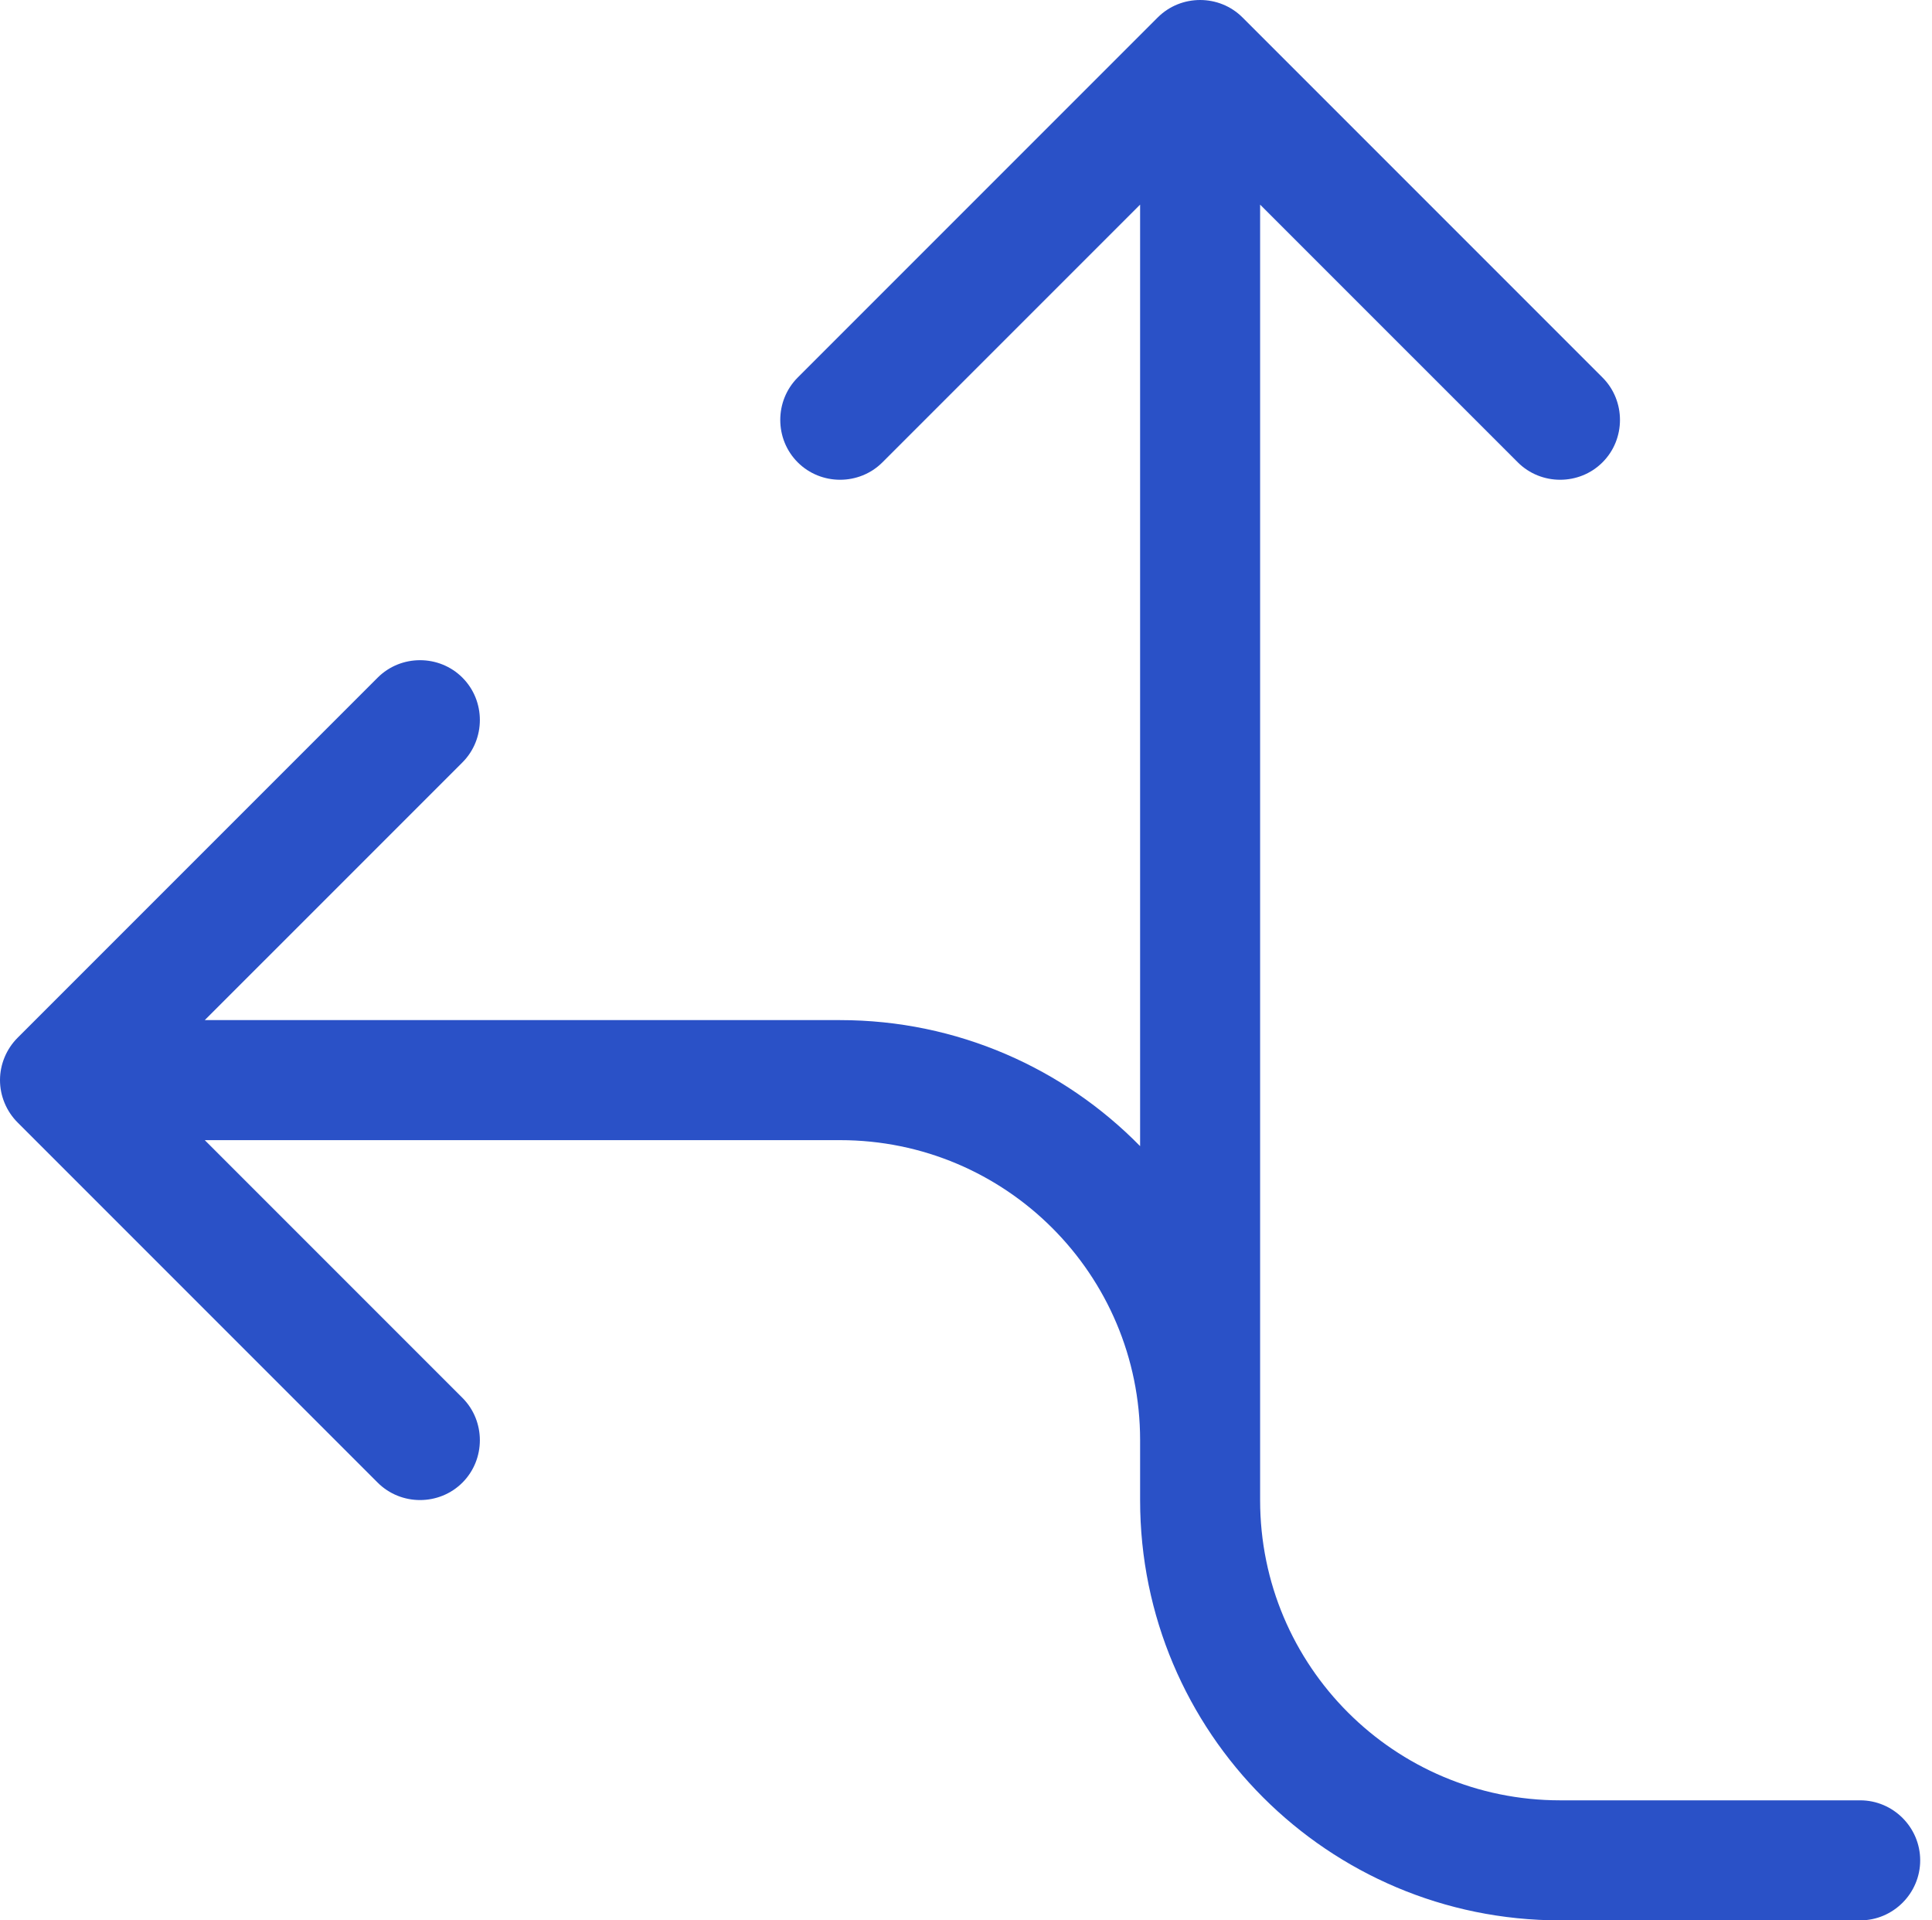
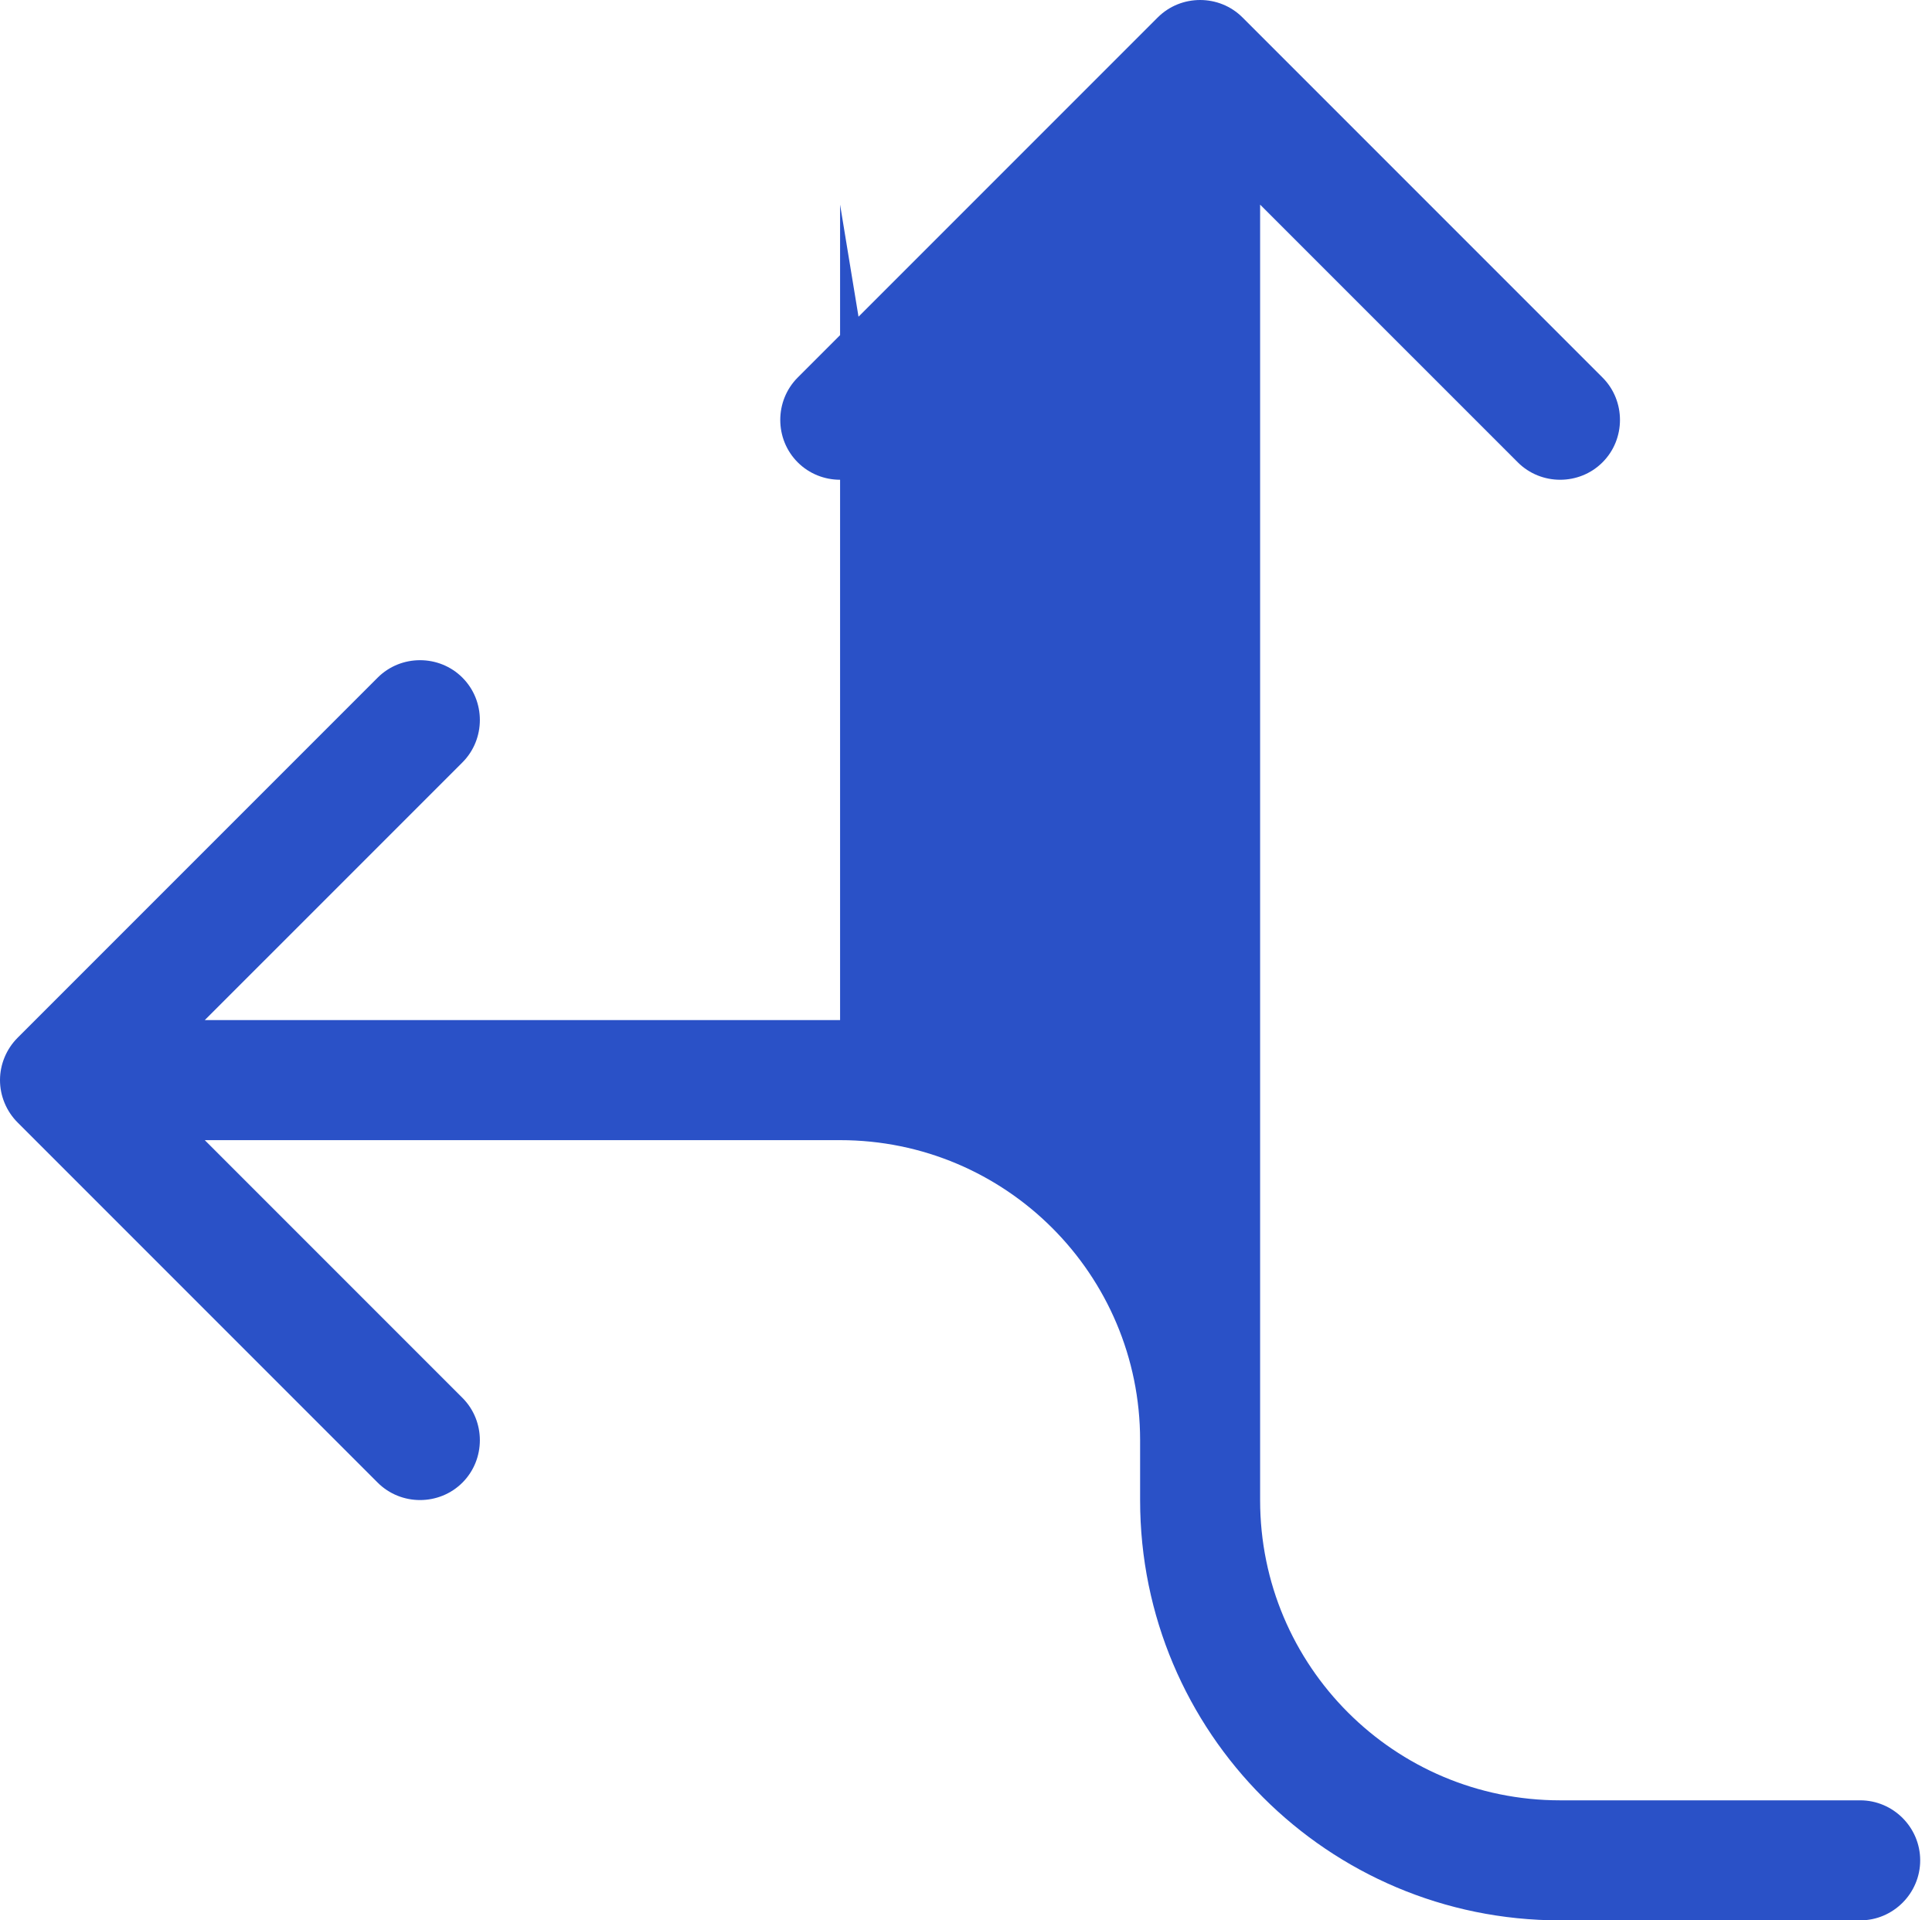
<svg xmlns="http://www.w3.org/2000/svg" width="161" height="160" viewBox="0 0 161 160" fill="none">
-   <path d="M73.538 38.519C71.601 40.457 68.413 40.457 66.475 38.519C64.538 36.582 64.538 33.394 66.475 31.456L96.478 1.453C98.416 -0.484 101.604 -0.484 103.541 1.453L133.544 31.456C135.482 33.394 135.482 36.582 133.544 38.519C131.607 40.457 128.419 40.457 126.481 38.519L105.01 17.049V119.996V124.997C105.01 138.81 116.199 149.999 130.013 149.999H155.015C157.765 149.999 160.016 152.249 160.016 155C160.016 157.75 157.765 160 155.015 160H130.013C110.667 160 95.009 144.342 95.009 124.997V119.996C95.009 106.182 83.821 94.994 70.007 94.994H17.064L38.535 116.465C40.473 118.402 40.473 121.59 38.535 123.528C36.597 125.465 33.41 125.465 31.472 123.528L1.469 93.525C0.531 92.587 0 91.306 0 89.993C0 88.68 0.531 87.399 1.469 86.462L31.472 56.459C33.41 54.521 36.597 54.521 38.535 56.459C40.473 58.396 40.473 61.584 38.535 63.522L17.064 84.993H70.007C79.789 84.993 88.665 89.024 95.009 95.494V17.049L73.538 38.519Z" fill="#2A51C7" />
+   <path d="M73.538 38.519C71.601 40.457 68.413 40.457 66.475 38.519C64.538 36.582 64.538 33.394 66.475 31.456L96.478 1.453C98.416 -0.484 101.604 -0.484 103.541 1.453L133.544 31.456C135.482 33.394 135.482 36.582 133.544 38.519C131.607 40.457 128.419 40.457 126.481 38.519L105.01 17.049V119.996V124.997C105.01 138.81 116.199 149.999 130.013 149.999H155.015C157.765 149.999 160.016 152.249 160.016 155C160.016 157.75 157.765 160 155.015 160H130.013C110.667 160 95.009 144.342 95.009 124.997V119.996C95.009 106.182 83.821 94.994 70.007 94.994H17.064L38.535 116.465C40.473 118.402 40.473 121.59 38.535 123.528C36.597 125.465 33.41 125.465 31.472 123.528L1.469 93.525C0.531 92.587 0 91.306 0 89.993C0 88.68 0.531 87.399 1.469 86.462L31.472 56.459C33.41 54.521 36.597 54.521 38.535 56.459C40.473 58.396 40.473 61.584 38.535 63.522L17.064 84.993H70.007V17.049L73.538 38.519Z" fill="#2A51C7" />
</svg>